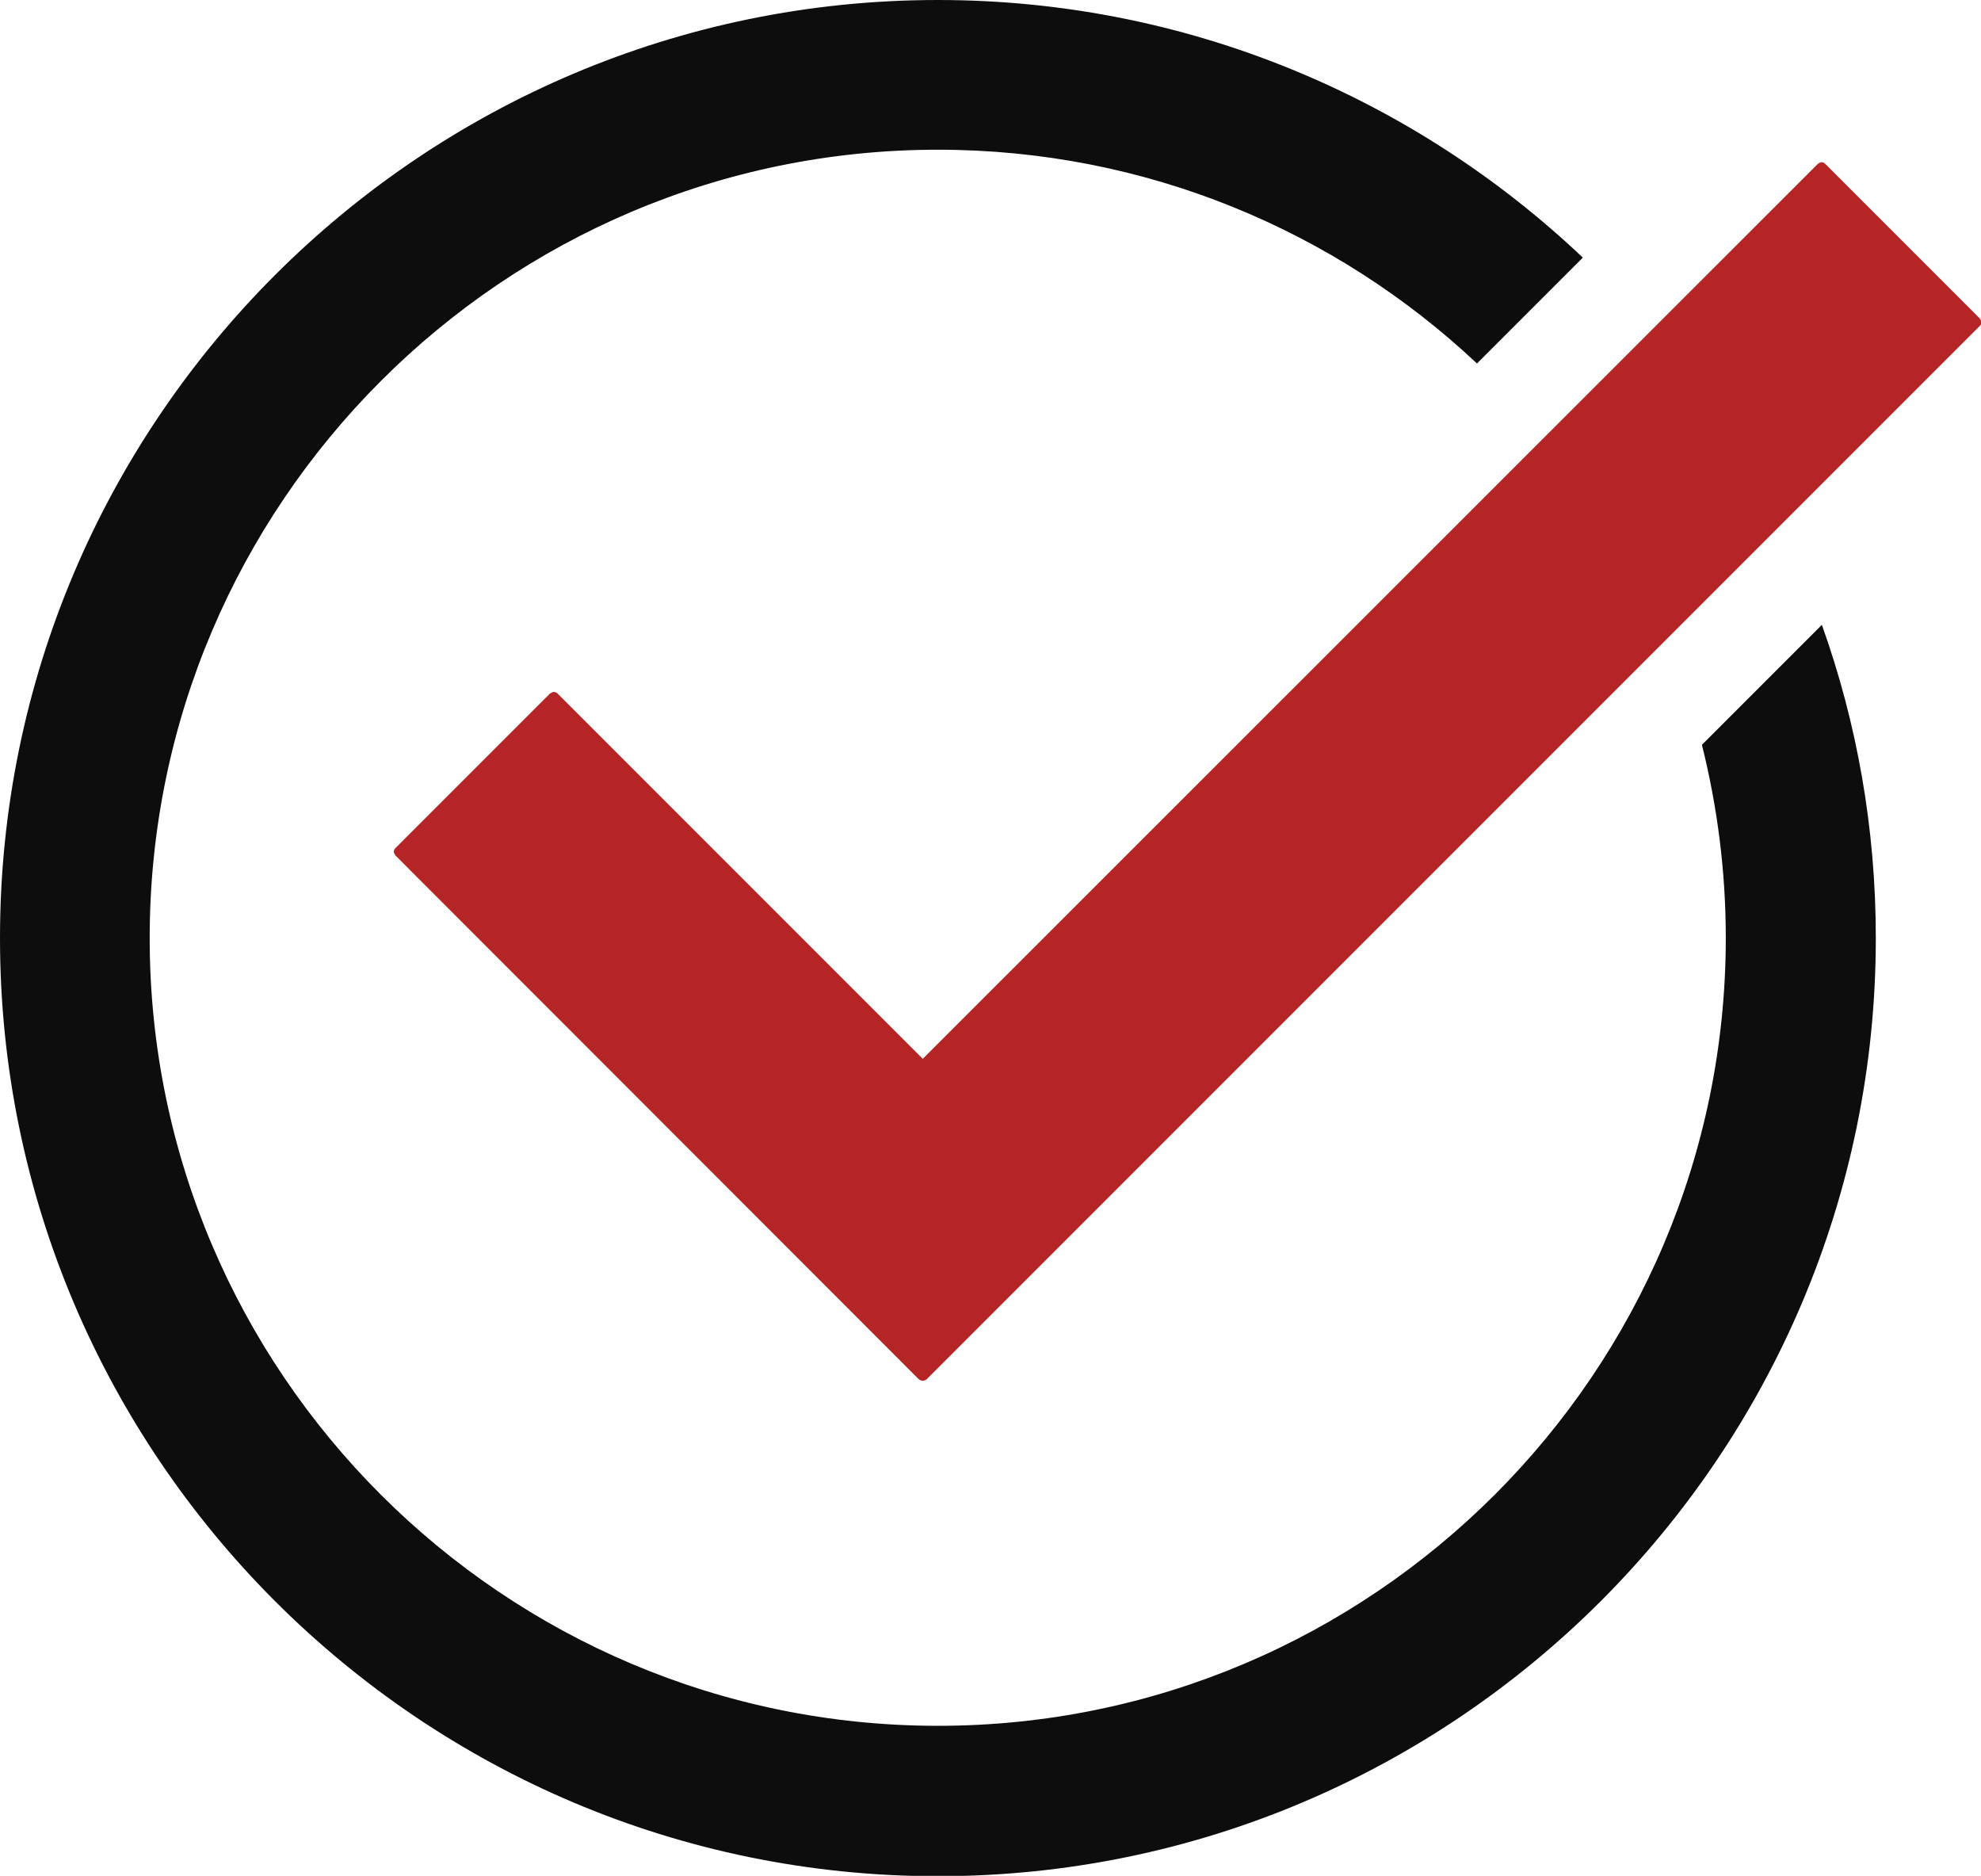
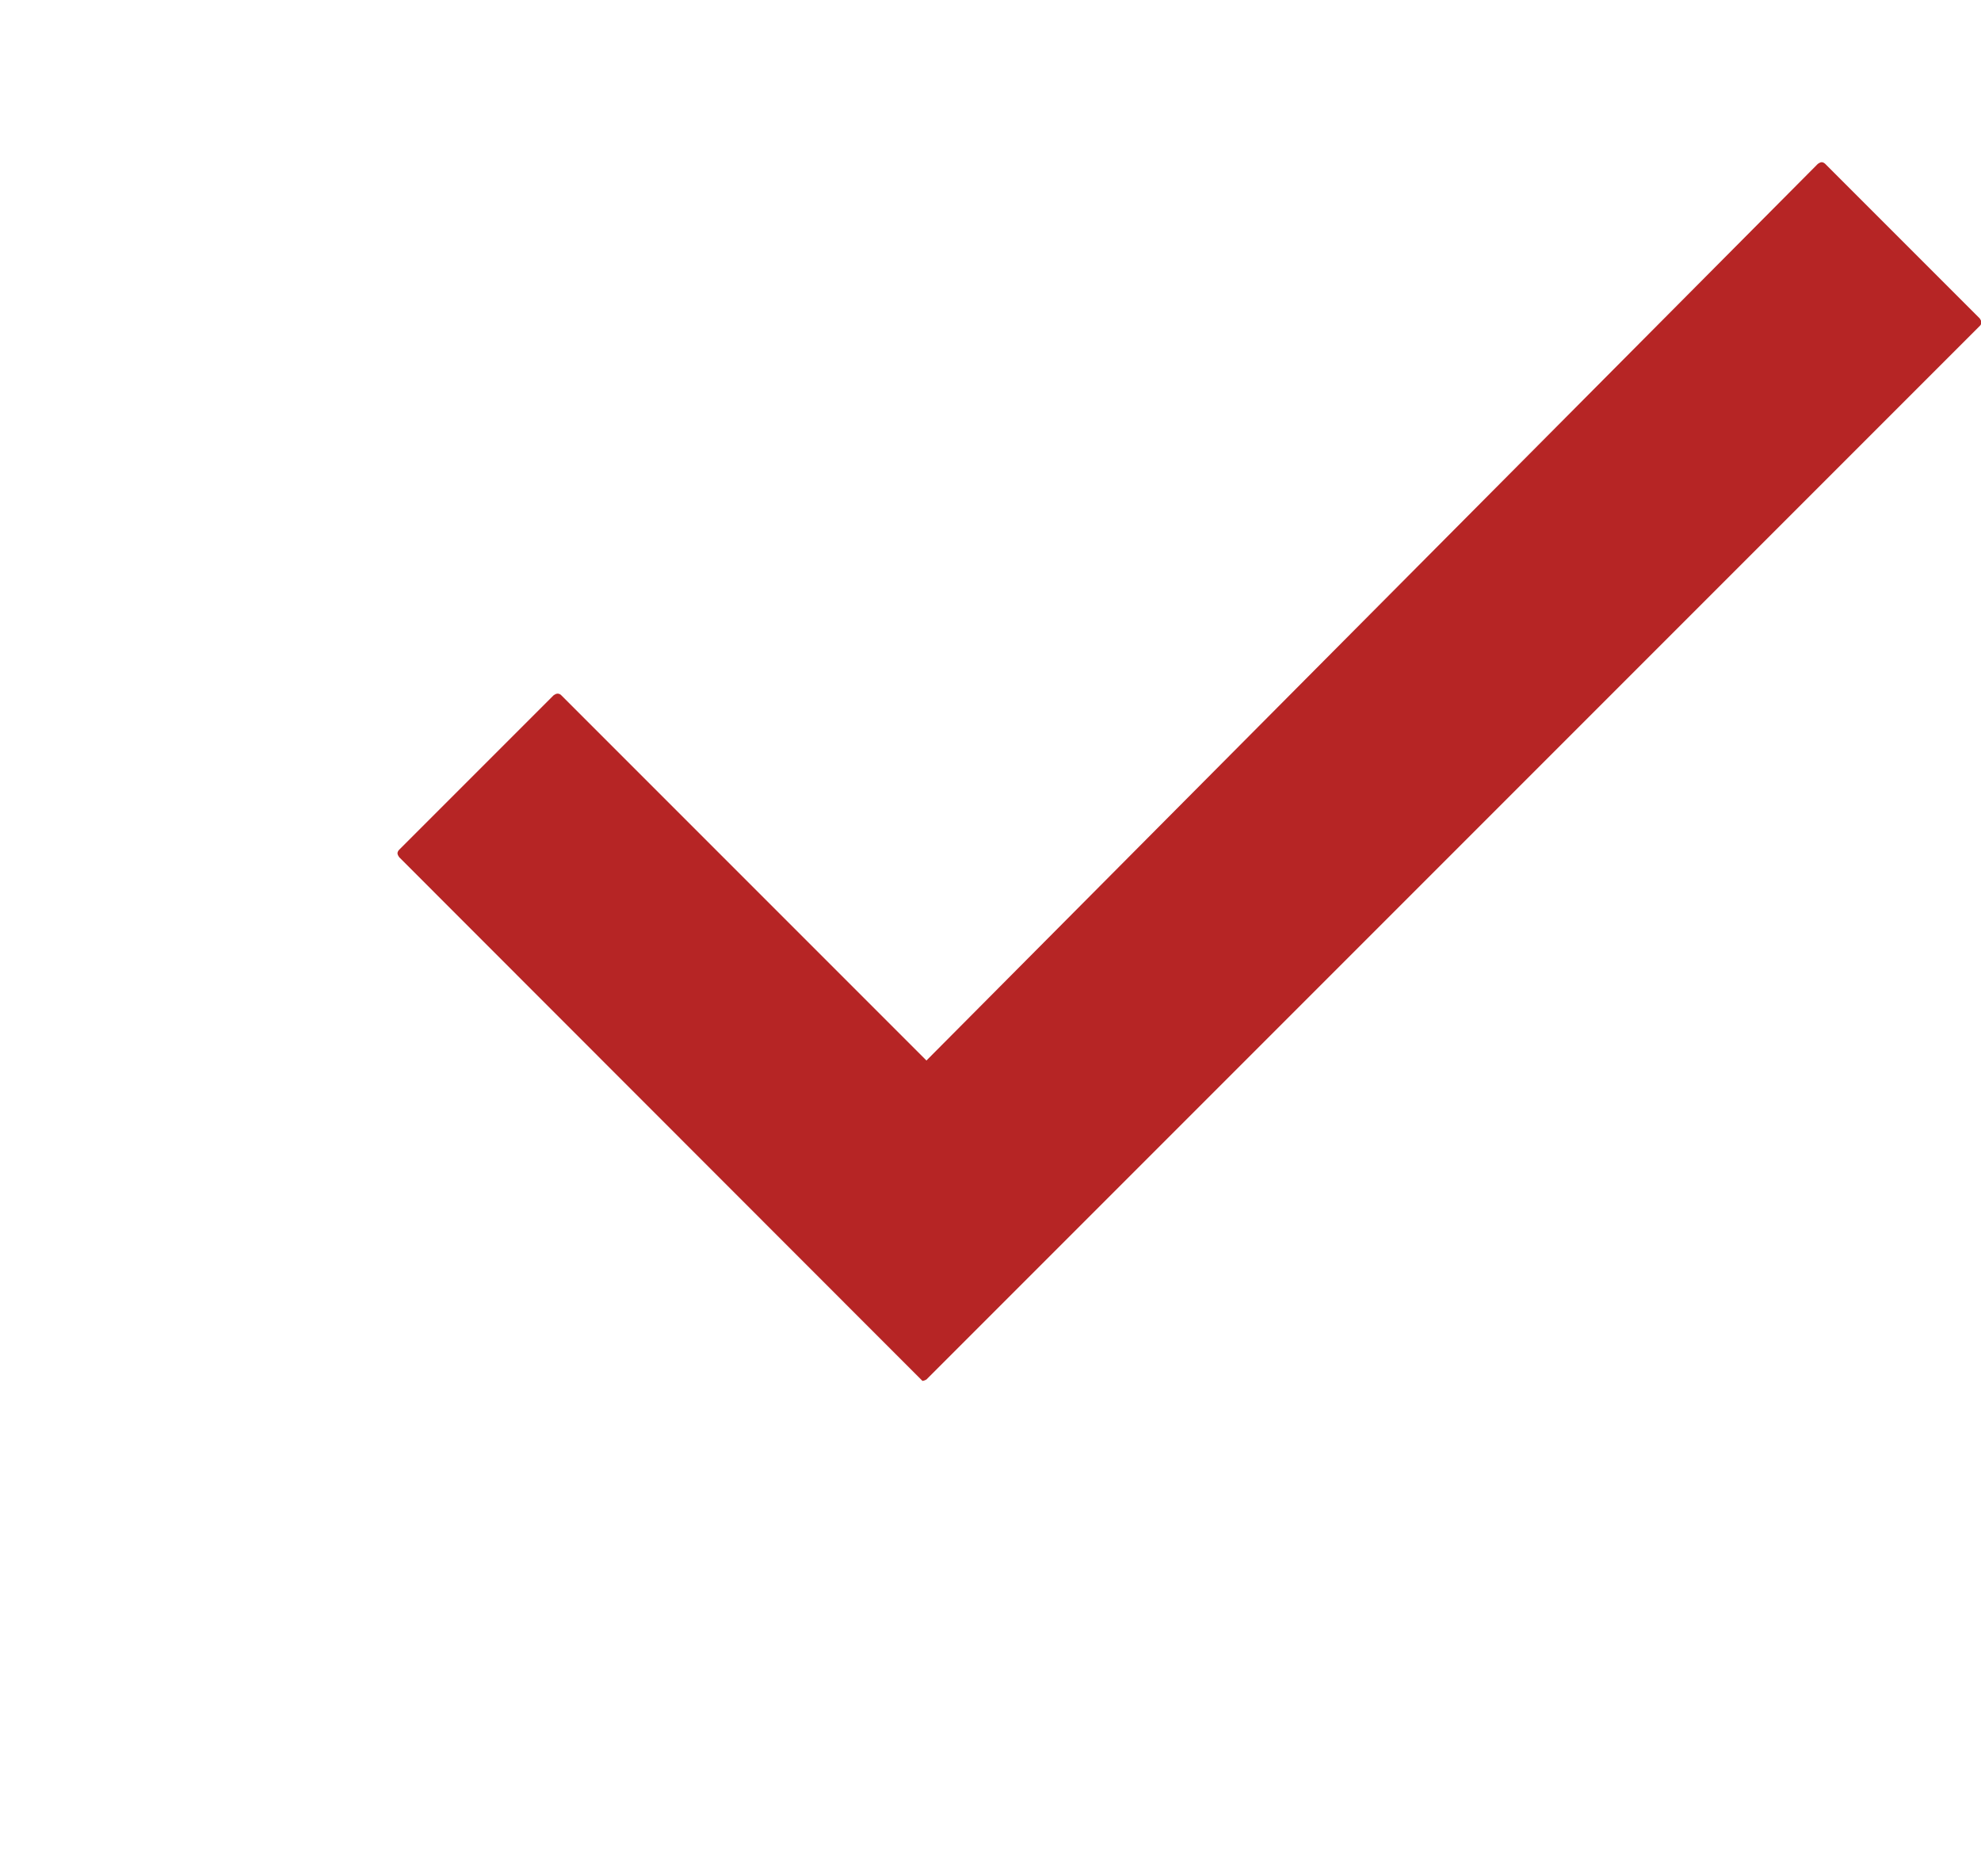
<svg xmlns="http://www.w3.org/2000/svg" id="Layer_1" viewBox="0 0 58.76 55.63">
  <defs>
    <style>.cls-1{fill:#b62525;}.cls-1,.cls-2{stroke-width:0px;}.cls-2{fill:#0d0d0d;}</style>
  </defs>
-   <path class="cls-1" d="m27.36,40.95s-.08-.02-.11-.05l-15.52-15.53s-.05-.07-.05-.11.02-.08.05-.11l4.58-4.58s.07-.05.11-.05.08.01.11.04l10.84,10.84L53.92,4.86s.07-.05.11-.05.08.02.11.05l4.58,4.58s.05.07.05.11-.01.08-.04.11l-31.25,31.25s-.07.04-.11.04Z" />
-   <path class="cls-2" d="m50.48,22.08c.46,1.84.71,3.76.71,5.73,0,12.89-10.49,23.37-23.37,23.37S4.44,40.7,4.44,27.82,14.93,4.44,27.82,4.44c6.18,0,11.81,2.41,15.99,6.34l3.14-3.14C41.96,2.91,35.22,0,27.82,0,12.48,0,0,12.48,0,27.82s12.48,27.82,27.82,27.82,27.82-12.48,27.82-27.82c0-3.26-.56-6.38-1.6-9.29l-3.56,3.56Z" />
+   <path class="cls-1" d="m27.36,40.95l-15.52-15.53s-.05-.07-.05-.11.02-.08.05-.11l4.58-4.58s.07-.05.11-.05.08.01.11.04l10.84,10.84L53.92,4.86s.07-.05.11-.05.08.02.11.05l4.58,4.58s.05.07.05.11-.01.08-.04.11l-31.25,31.25s-.07.04-.11.04Z" />
</svg>